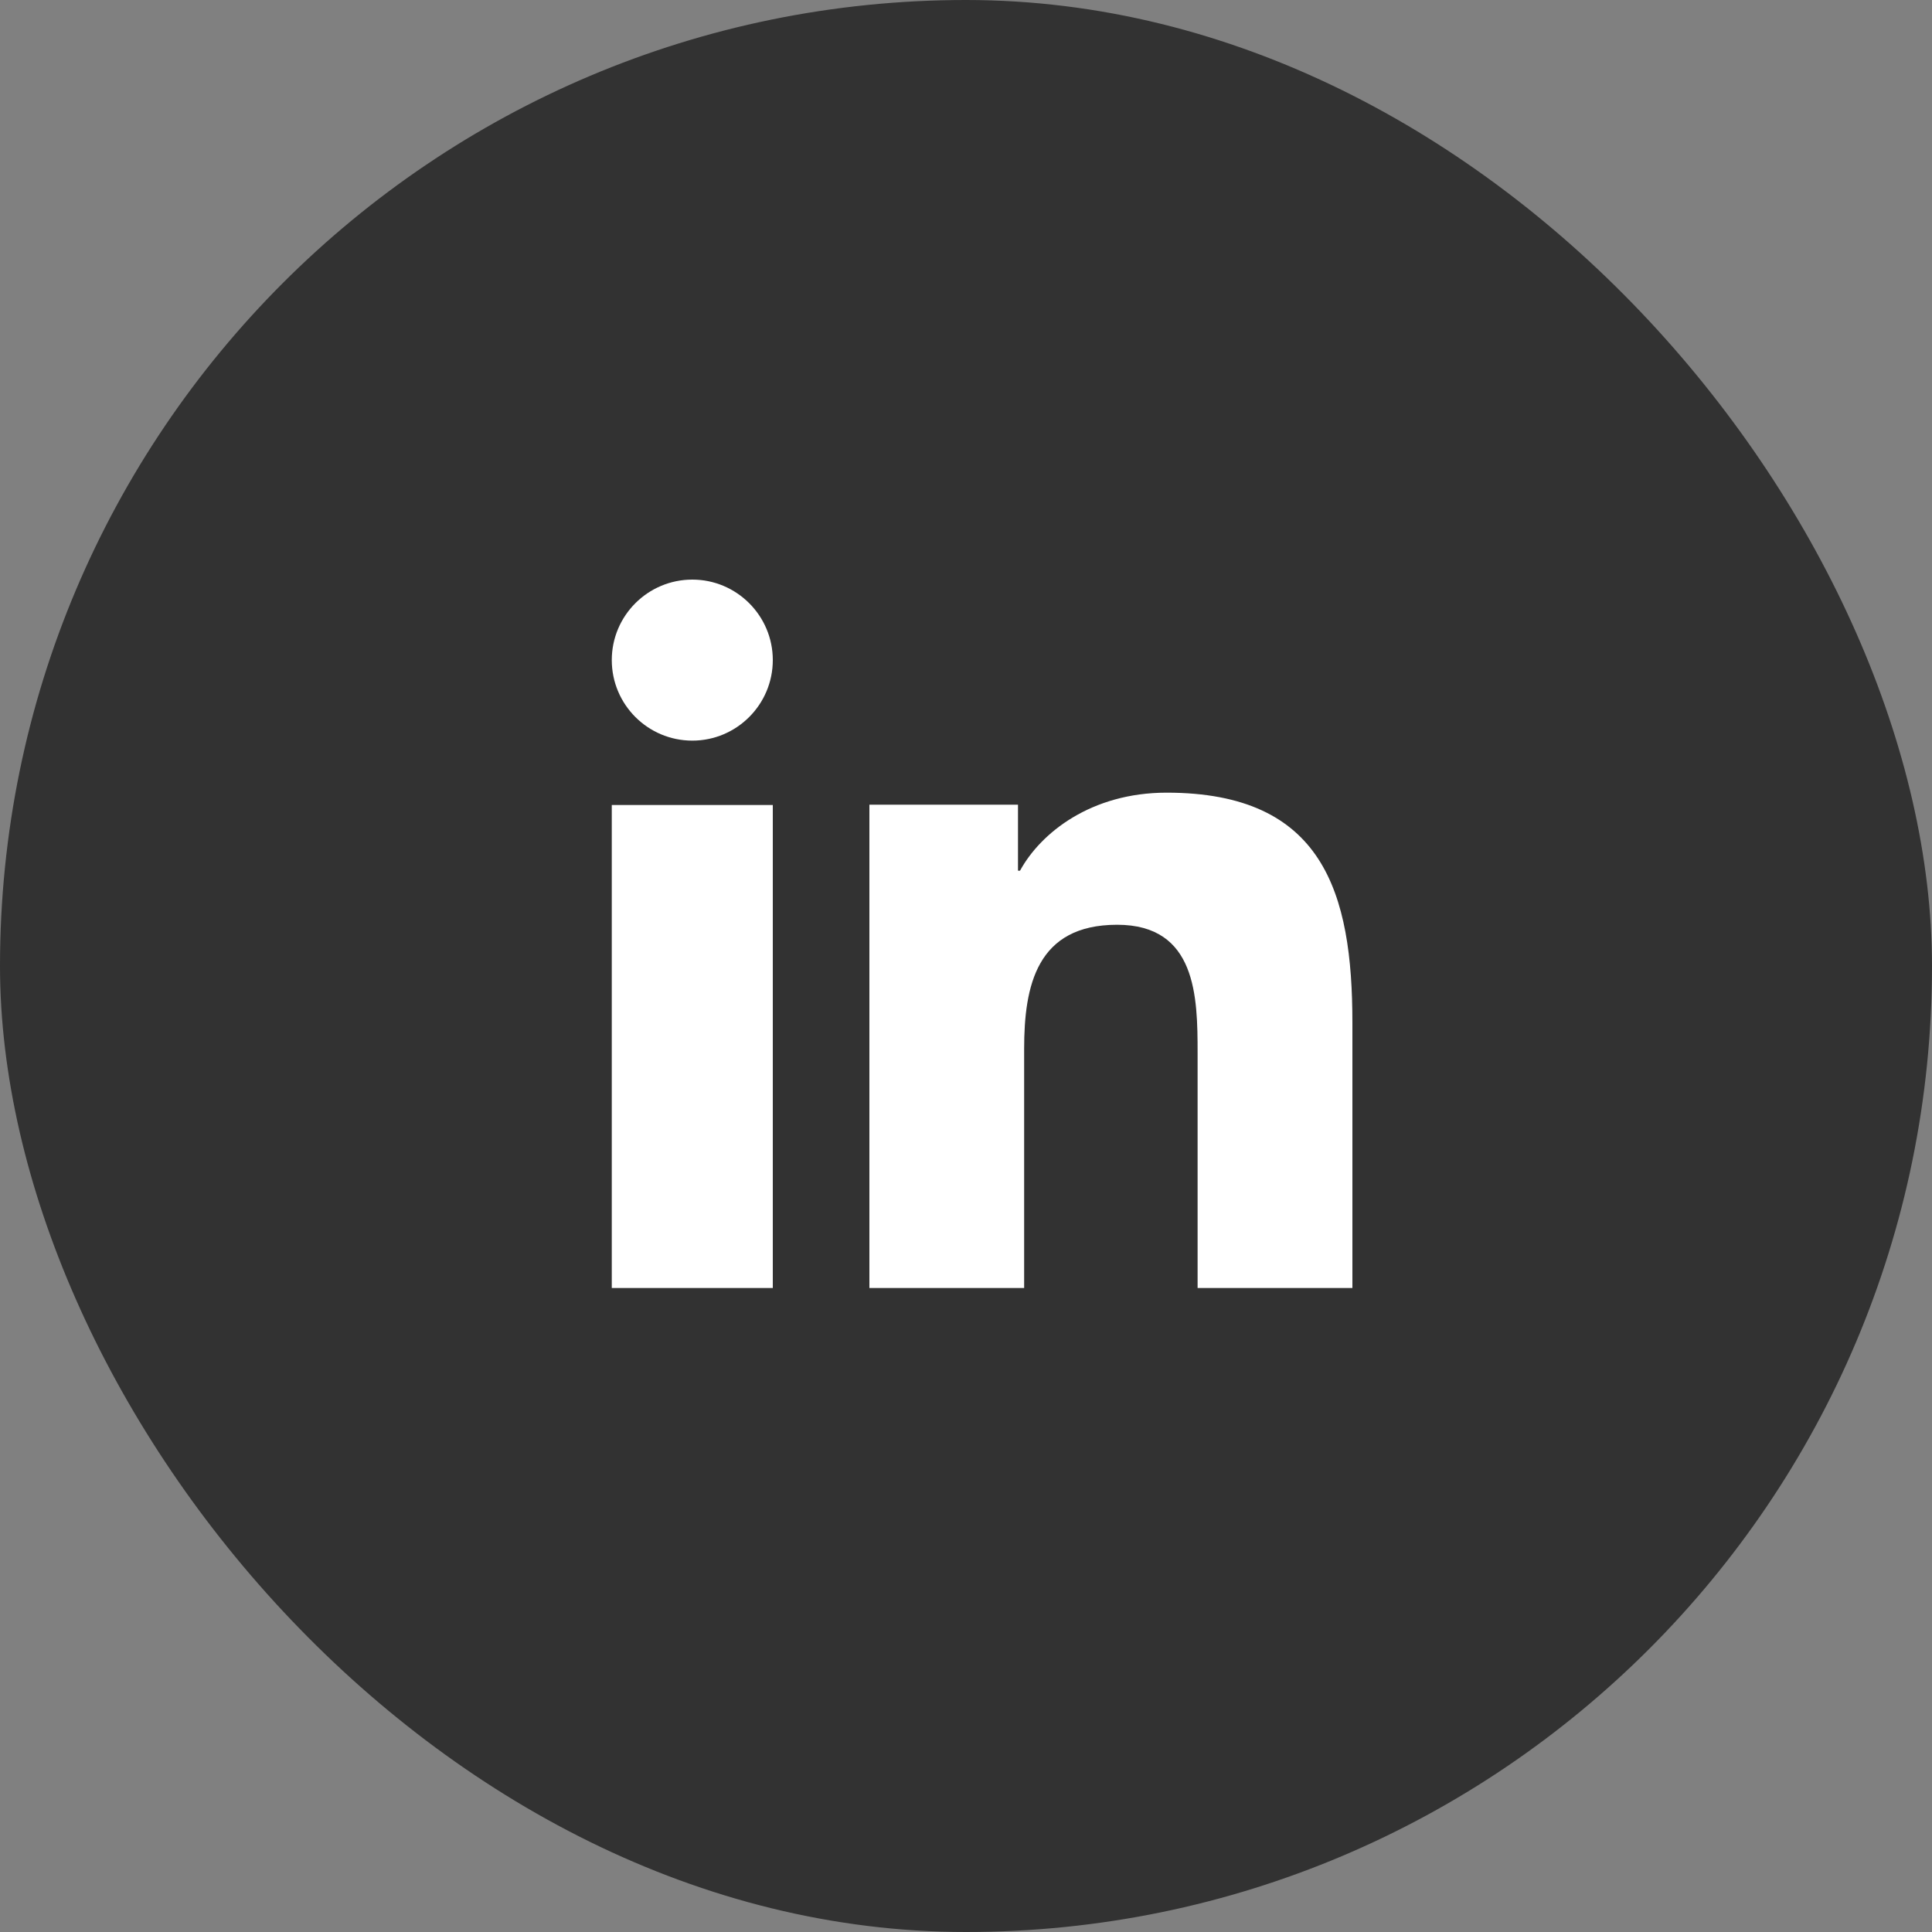
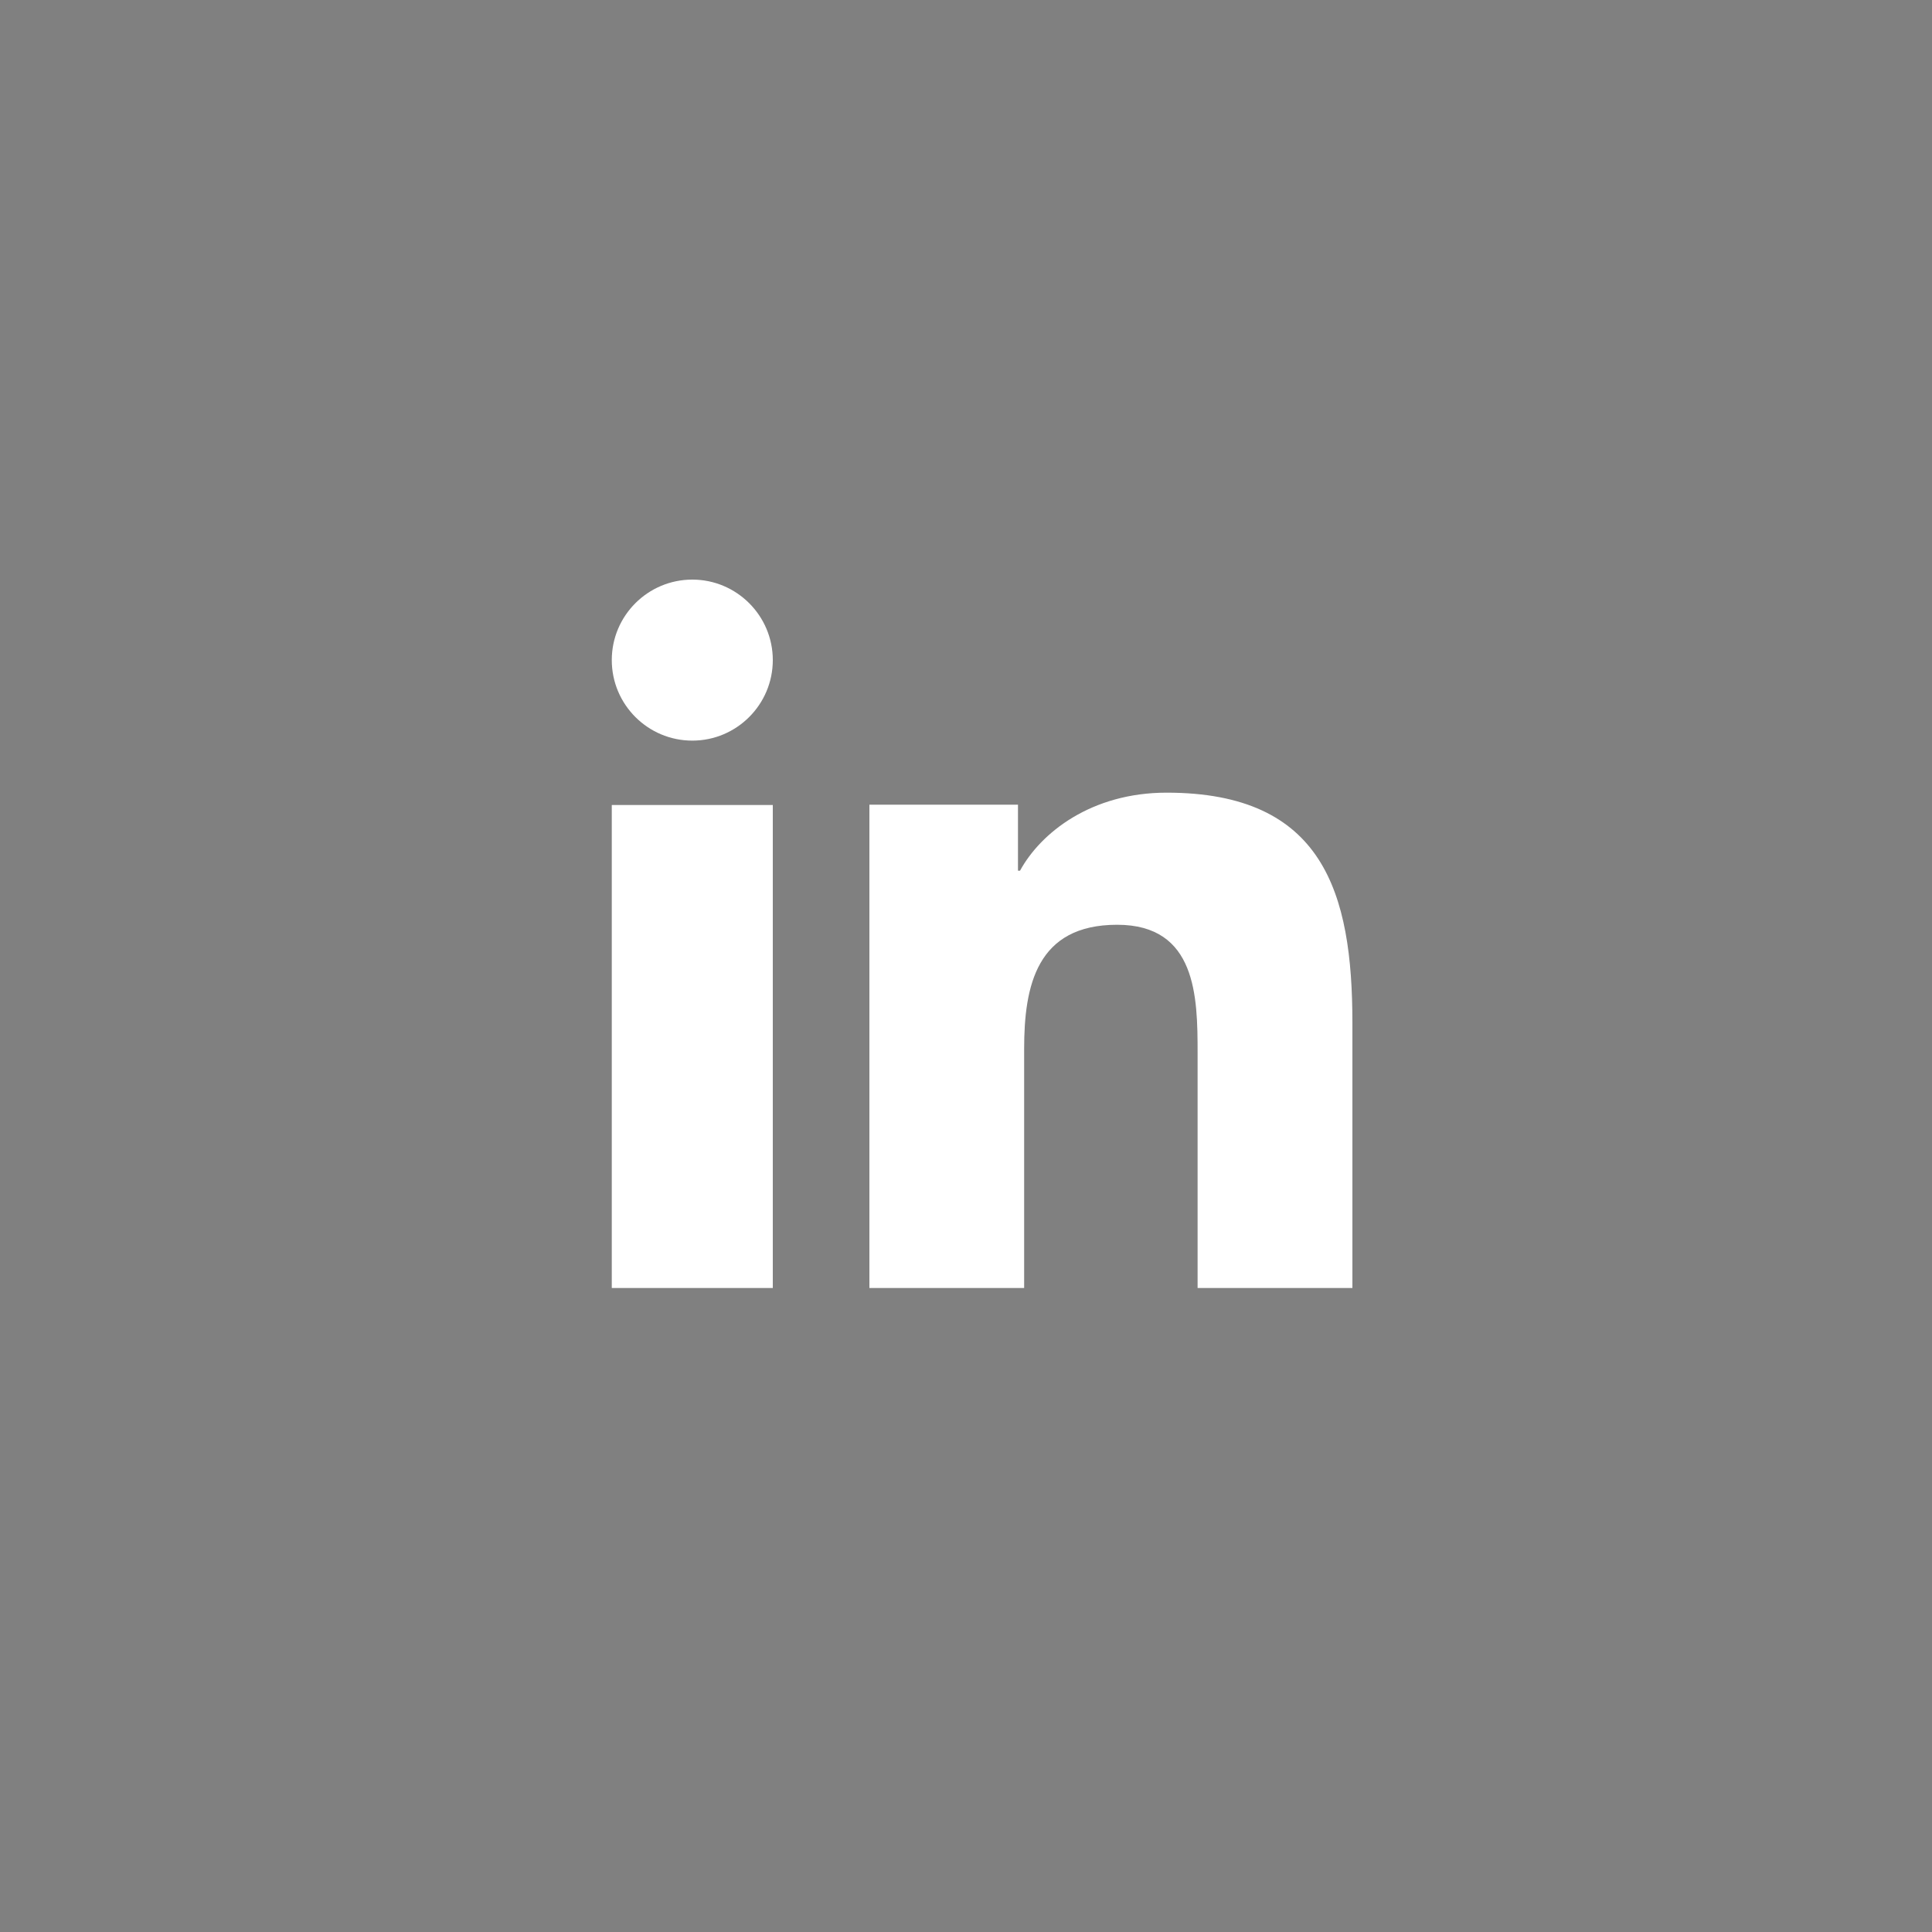
<svg xmlns="http://www.w3.org/2000/svg" width="32" height="32" viewBox="0 0 32 32" fill="none">
  <rect x="0" y="0" width="32" height="32" fill="#808080" stroke="none" />
-   <rect width="32" height="32" rx="16" fill="#323232" />
  <path d="M12.8 21.333H10.133V13.333H12.8V21.333ZM11.467 12.267C10.73 12.267 10.133 11.669 10.133 10.933C10.133 10.197 10.731 9.6 11.467 9.6C12.202 9.6 12.8 10.198 12.8 10.933C12.8 11.669 12.202 12.267 11.467 12.267ZM22.4 21.333H19.836V17.44C19.836 16.512 19.819 15.317 18.503 15.317C17.169 15.317 16.963 16.329 16.963 17.373V21.333H14.4V13.328H16.861V14.421H16.895C17.238 13.792 18.075 13.129 19.323 13.129C21.92 13.129 22.4 14.787 22.4 16.942V21.333Z" fill="white" />
</svg>